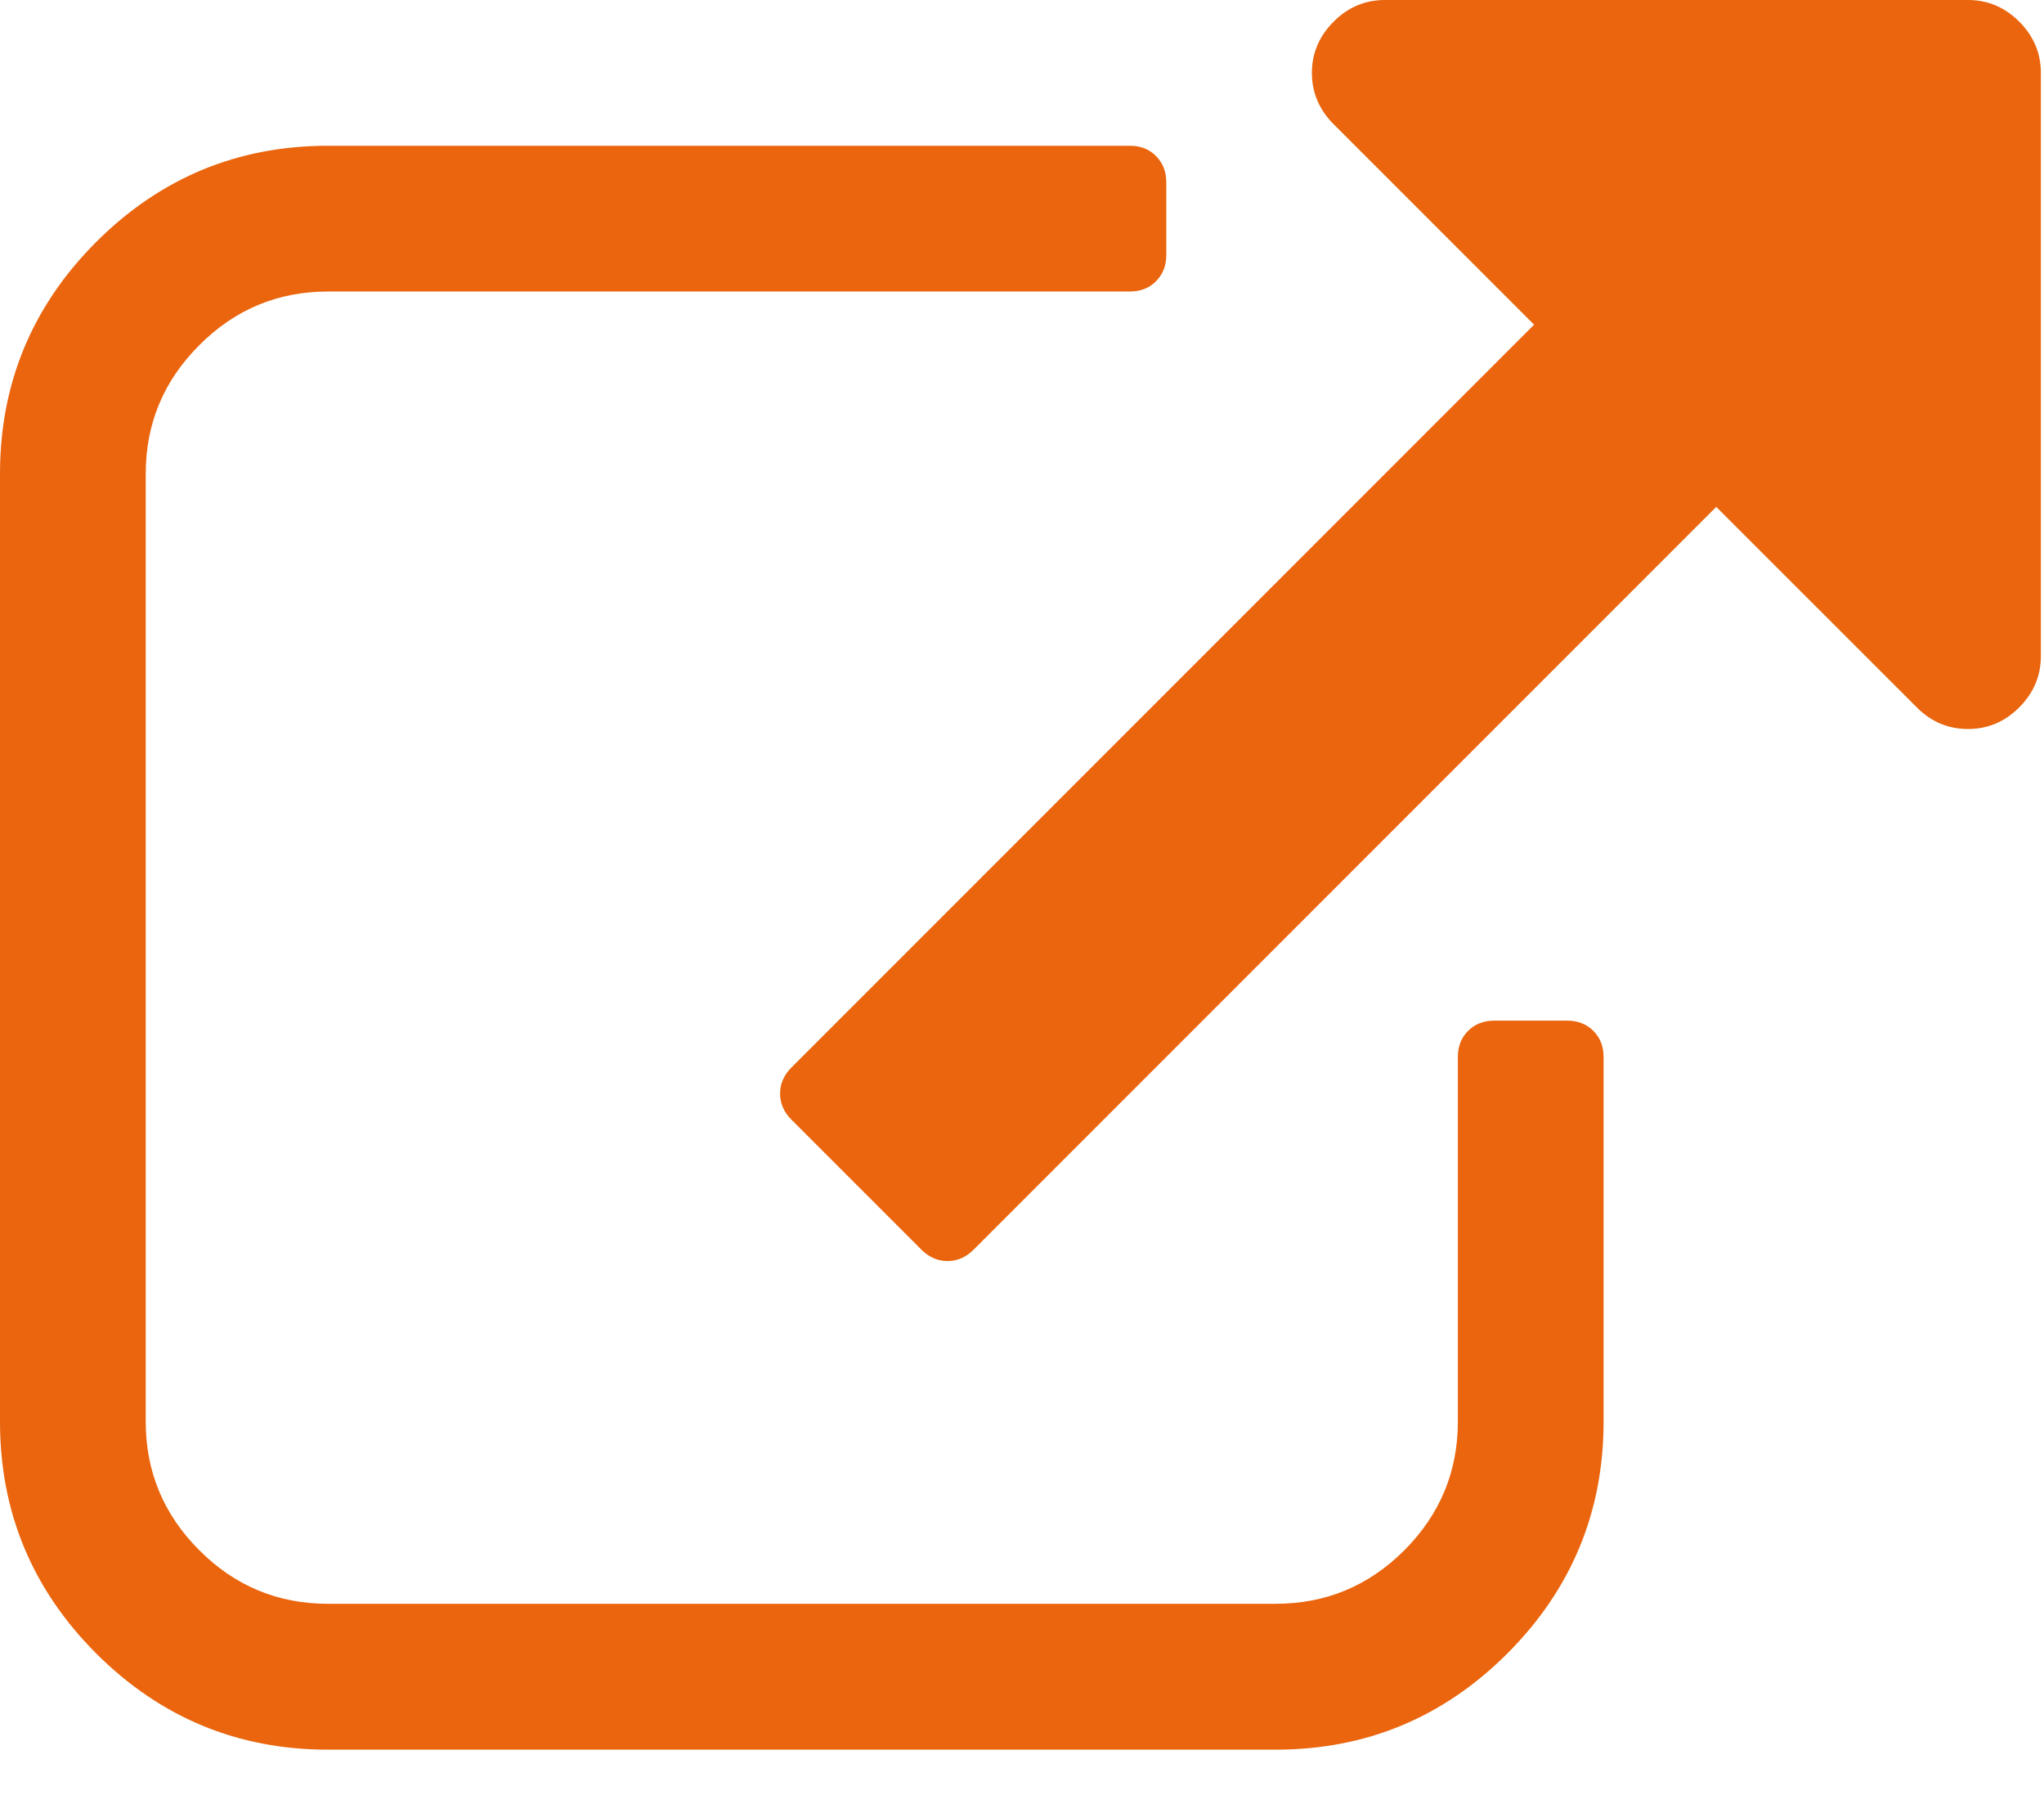
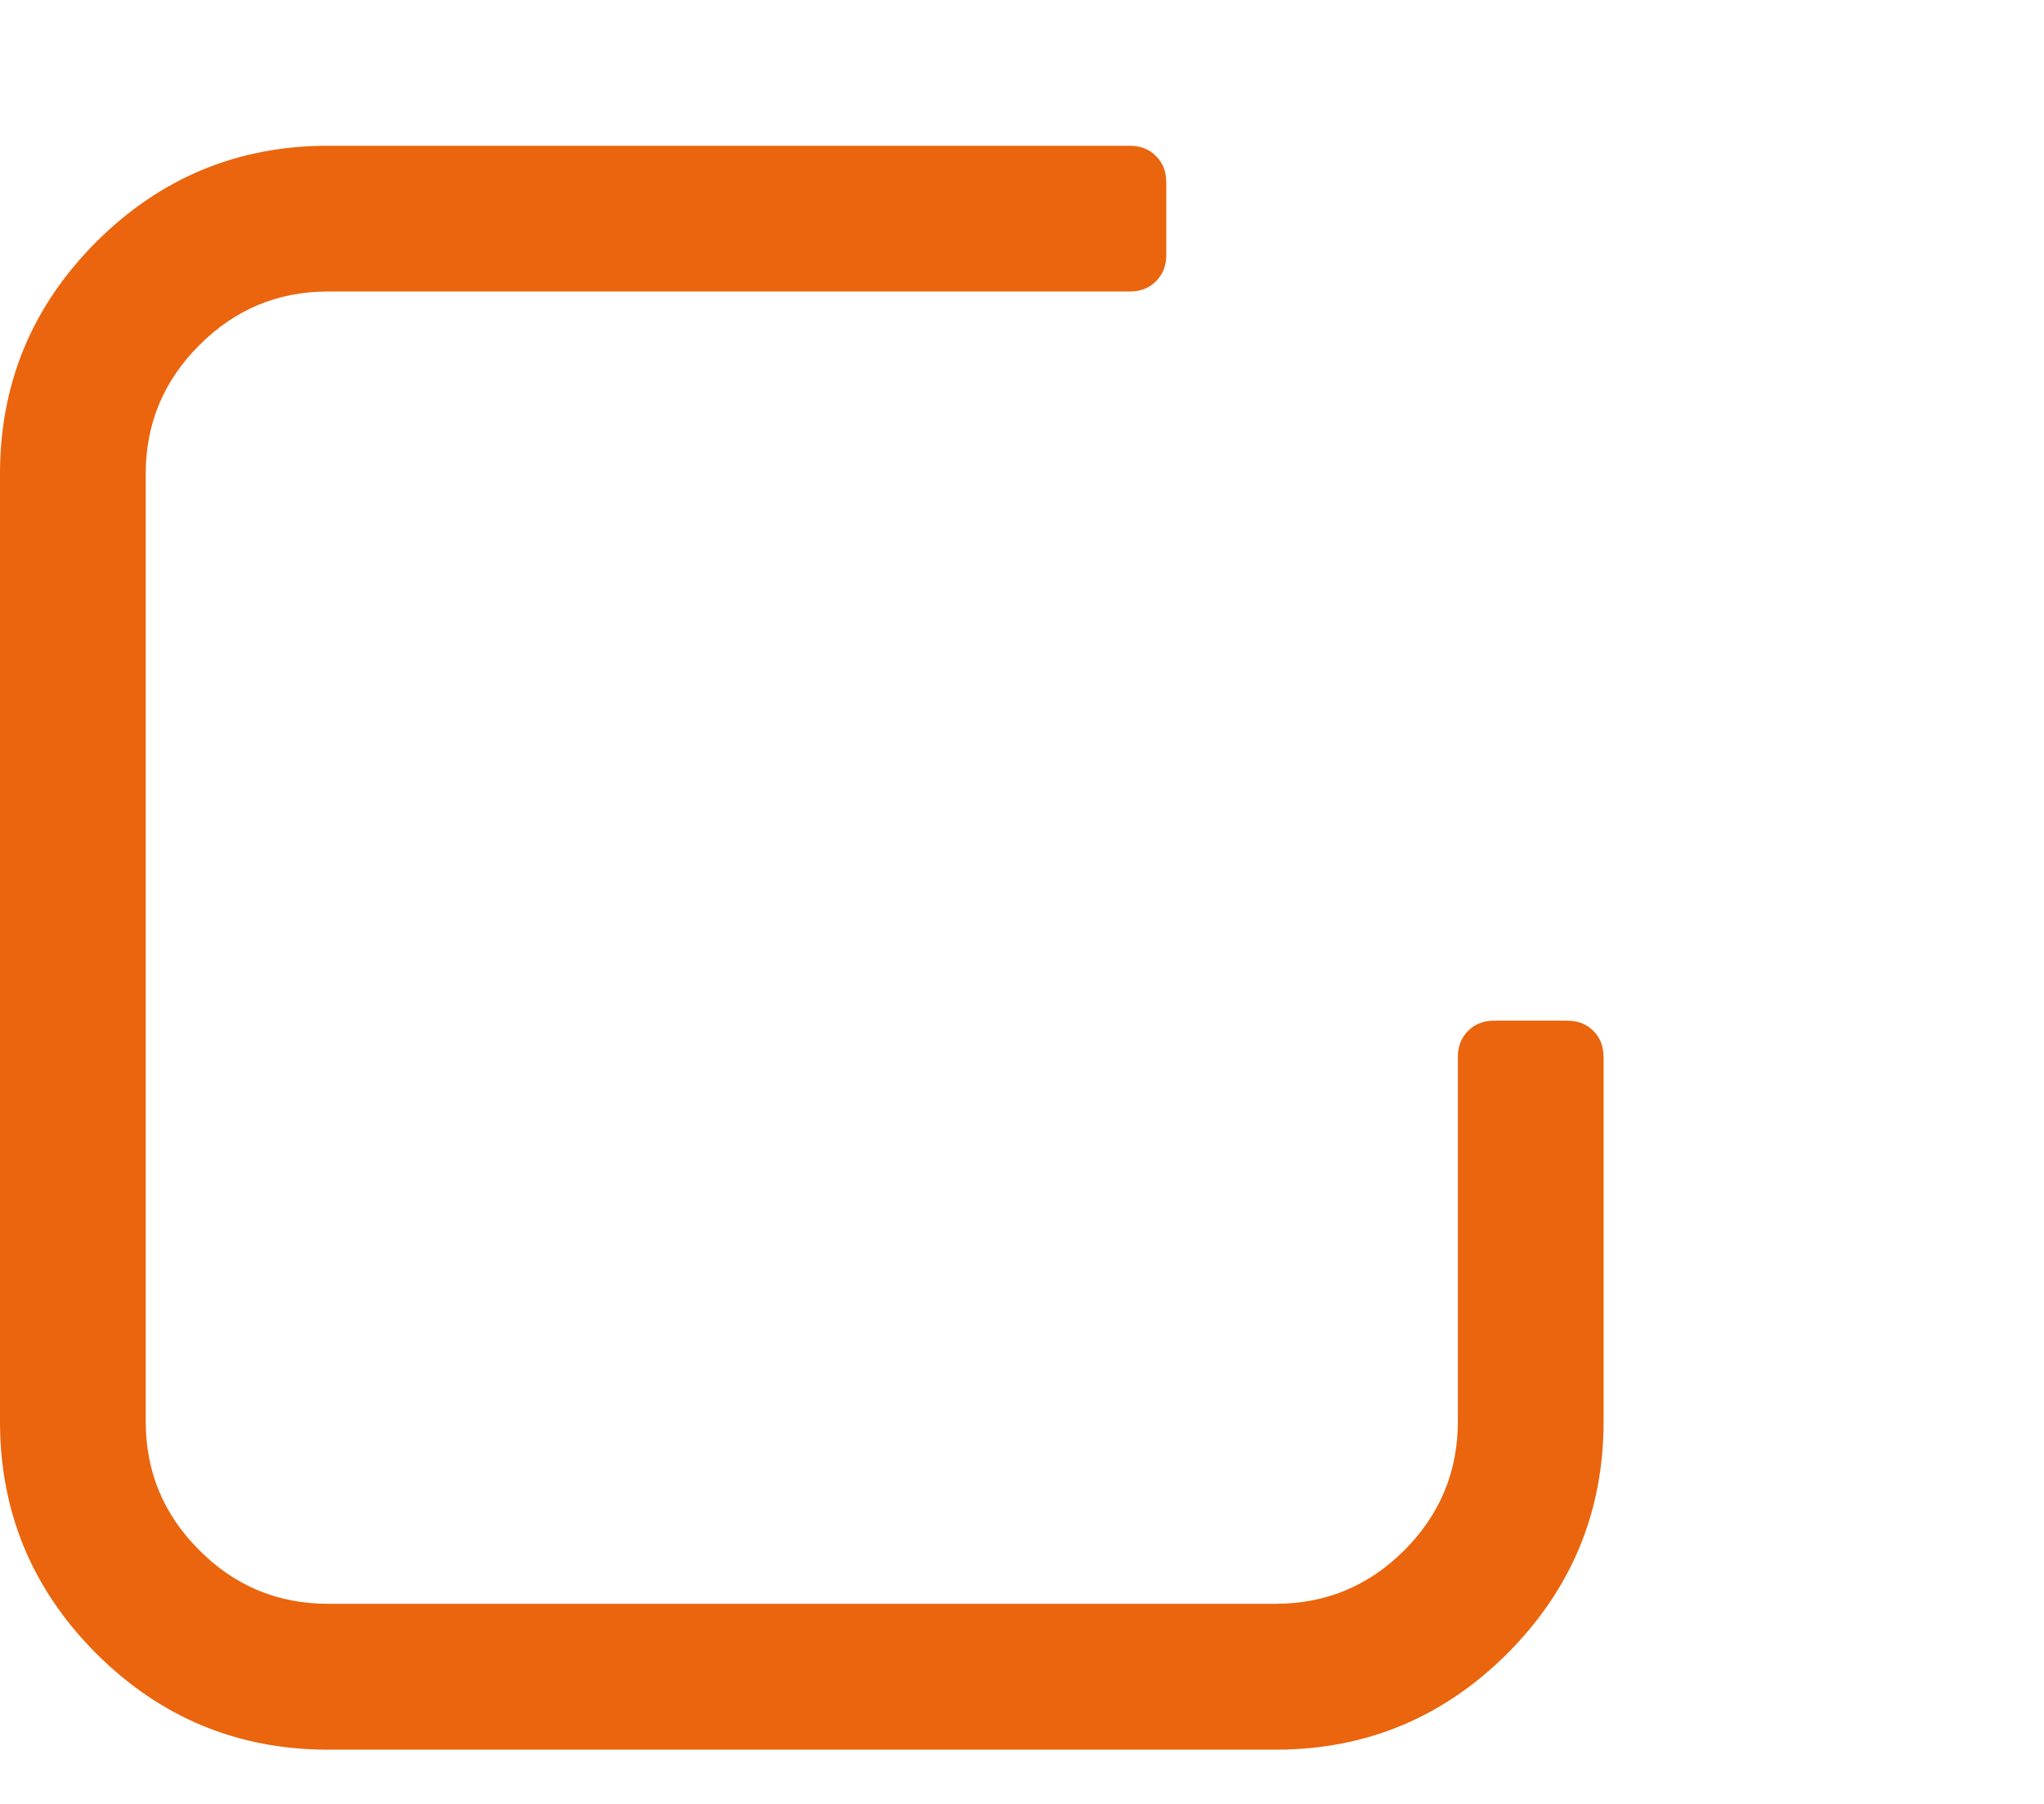
<svg xmlns="http://www.w3.org/2000/svg" width="17px" height="15px" viewBox="0 0 17 15" version="1.1">
  <g id="Download-icon">
    <path d="M13.034 7.275L12.428 7.275C12.339 7.275 12.267 7.303 12.21 7.36C12.153 7.417 12.125 7.489 12.125 7.578L12.125 10.609C12.125 11.026 11.976 11.382 11.68 11.679C11.383 11.976 11.026 12.124 10.609 12.124L2.728 12.124C2.311 12.124 1.954 11.976 1.658 11.679C1.361 11.383 1.212 11.026 1.212 10.609L1.212 2.728C1.212 2.311 1.361 1.954 1.658 1.658C1.954 1.361 2.311 1.212 2.728 1.212L9.396 1.212C9.485 1.212 9.558 1.184 9.614 1.127C9.671 1.07 9.7 0.998 9.7 0.909L9.7 0.303C9.7 0.215 9.671 0.142 9.614 0.085C9.558 0.028 9.485 0 9.396 0L2.728 0C1.977 0 1.334 0.267 0.8 0.8C0.267 1.334 0 1.977 0 2.728L0 10.609C0 11.36 0.267 12.003 0.8 12.537C1.334 13.07 1.977 13.337 2.728 13.337L10.609 13.337C11.361 13.337 12.003 13.07 12.537 12.537C13.07 12.003 13.337 11.36 13.337 10.609L13.337 7.578C13.337 7.489 13.309 7.417 13.252 7.36C13.195 7.303 13.122 7.275 13.034 7.275Z" transform="translate(0 1.212)" id="Path" fill="#EA650D" stroke="none" />
-     <path d="M10.306 0.18C10.186 0.06 10.044 0 9.88 0L5.03 0C4.866 0 4.723 0.06 4.604 0.18C4.484 0.3 4.423 0.442 4.423 0.606C4.423 0.77 4.484 0.913 4.604 1.033L6.271 2.7L0.095 8.876C0.032 8.939 0 9.011 0 9.093C0 9.176 0.032 9.248 0.095 9.311L1.175 10.391C1.238 10.454 1.31 10.486 1.393 10.486C1.475 10.486 1.547 10.454 1.61 10.391L7.786 4.215L9.454 5.882C9.573 6.002 9.716 6.062 9.88 6.062C10.044 6.062 10.186 6.002 10.306 5.882C10.426 5.762 10.486 5.62 10.486 5.456L10.486 0.606C10.486 0.442 10.426 0.3 10.306 0.18Z" transform="translate(6.488 0)" id="Path" fill="#EA650D" stroke="none" />
  </g>
</svg>